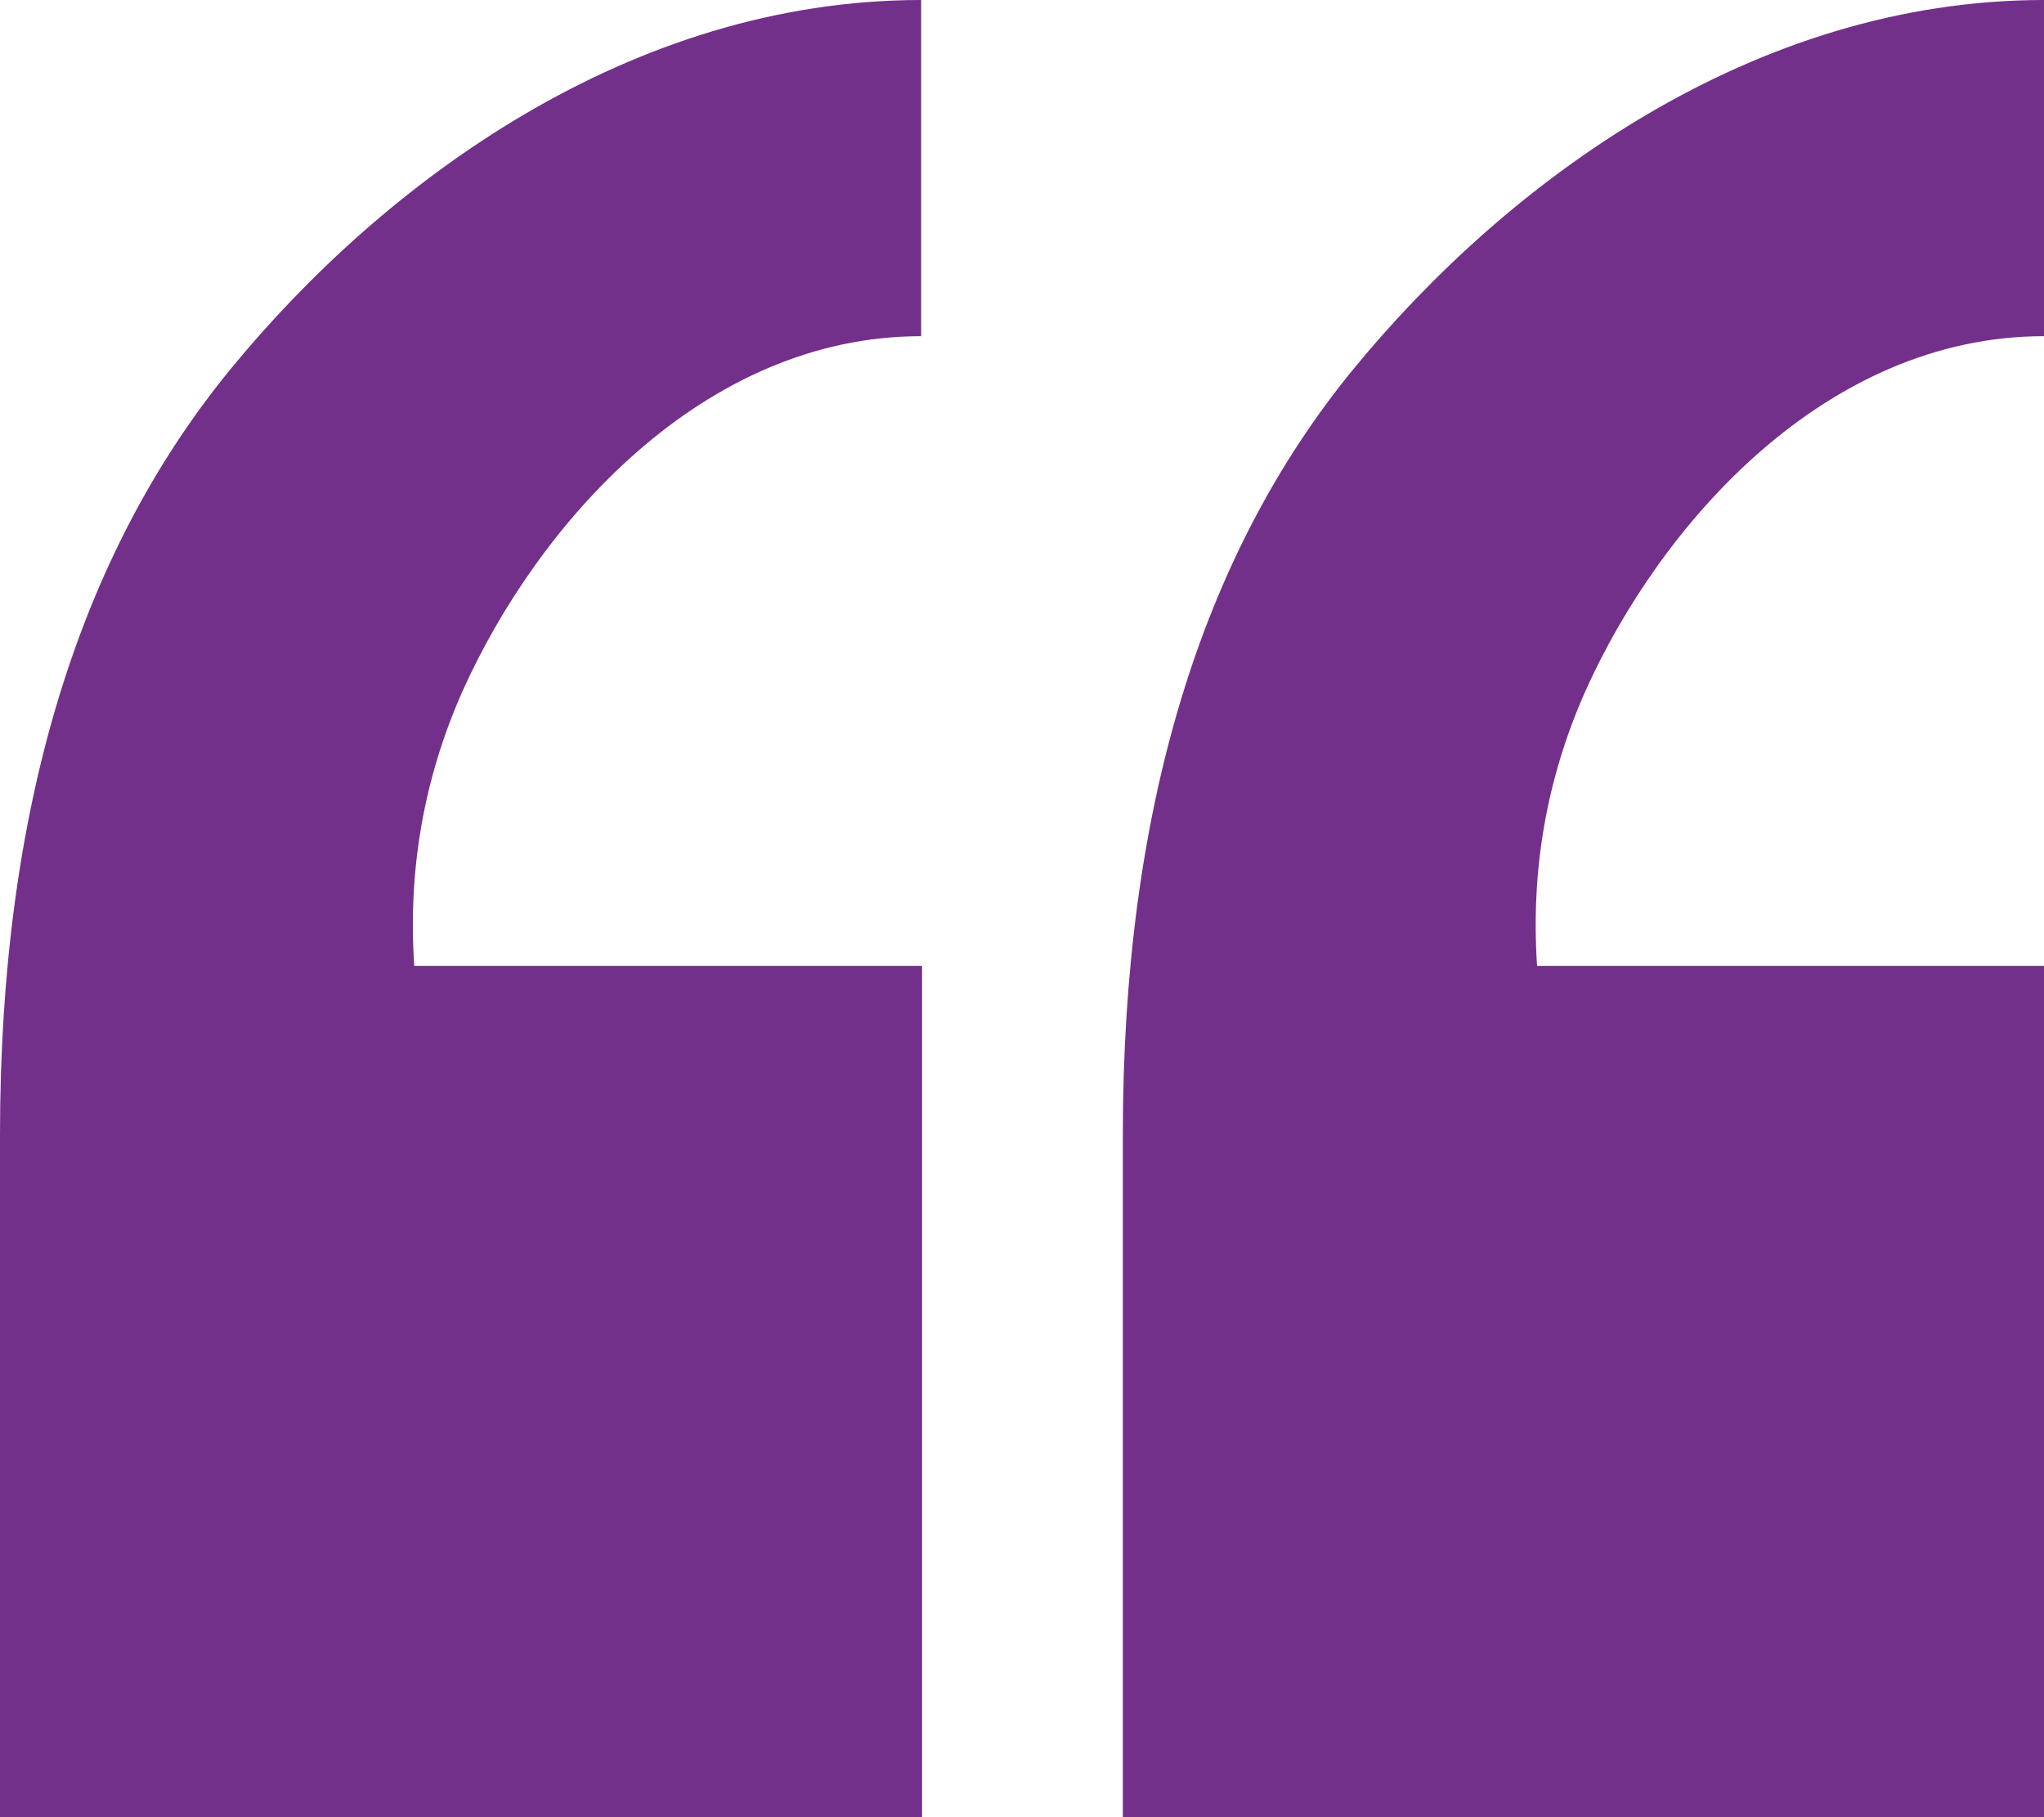
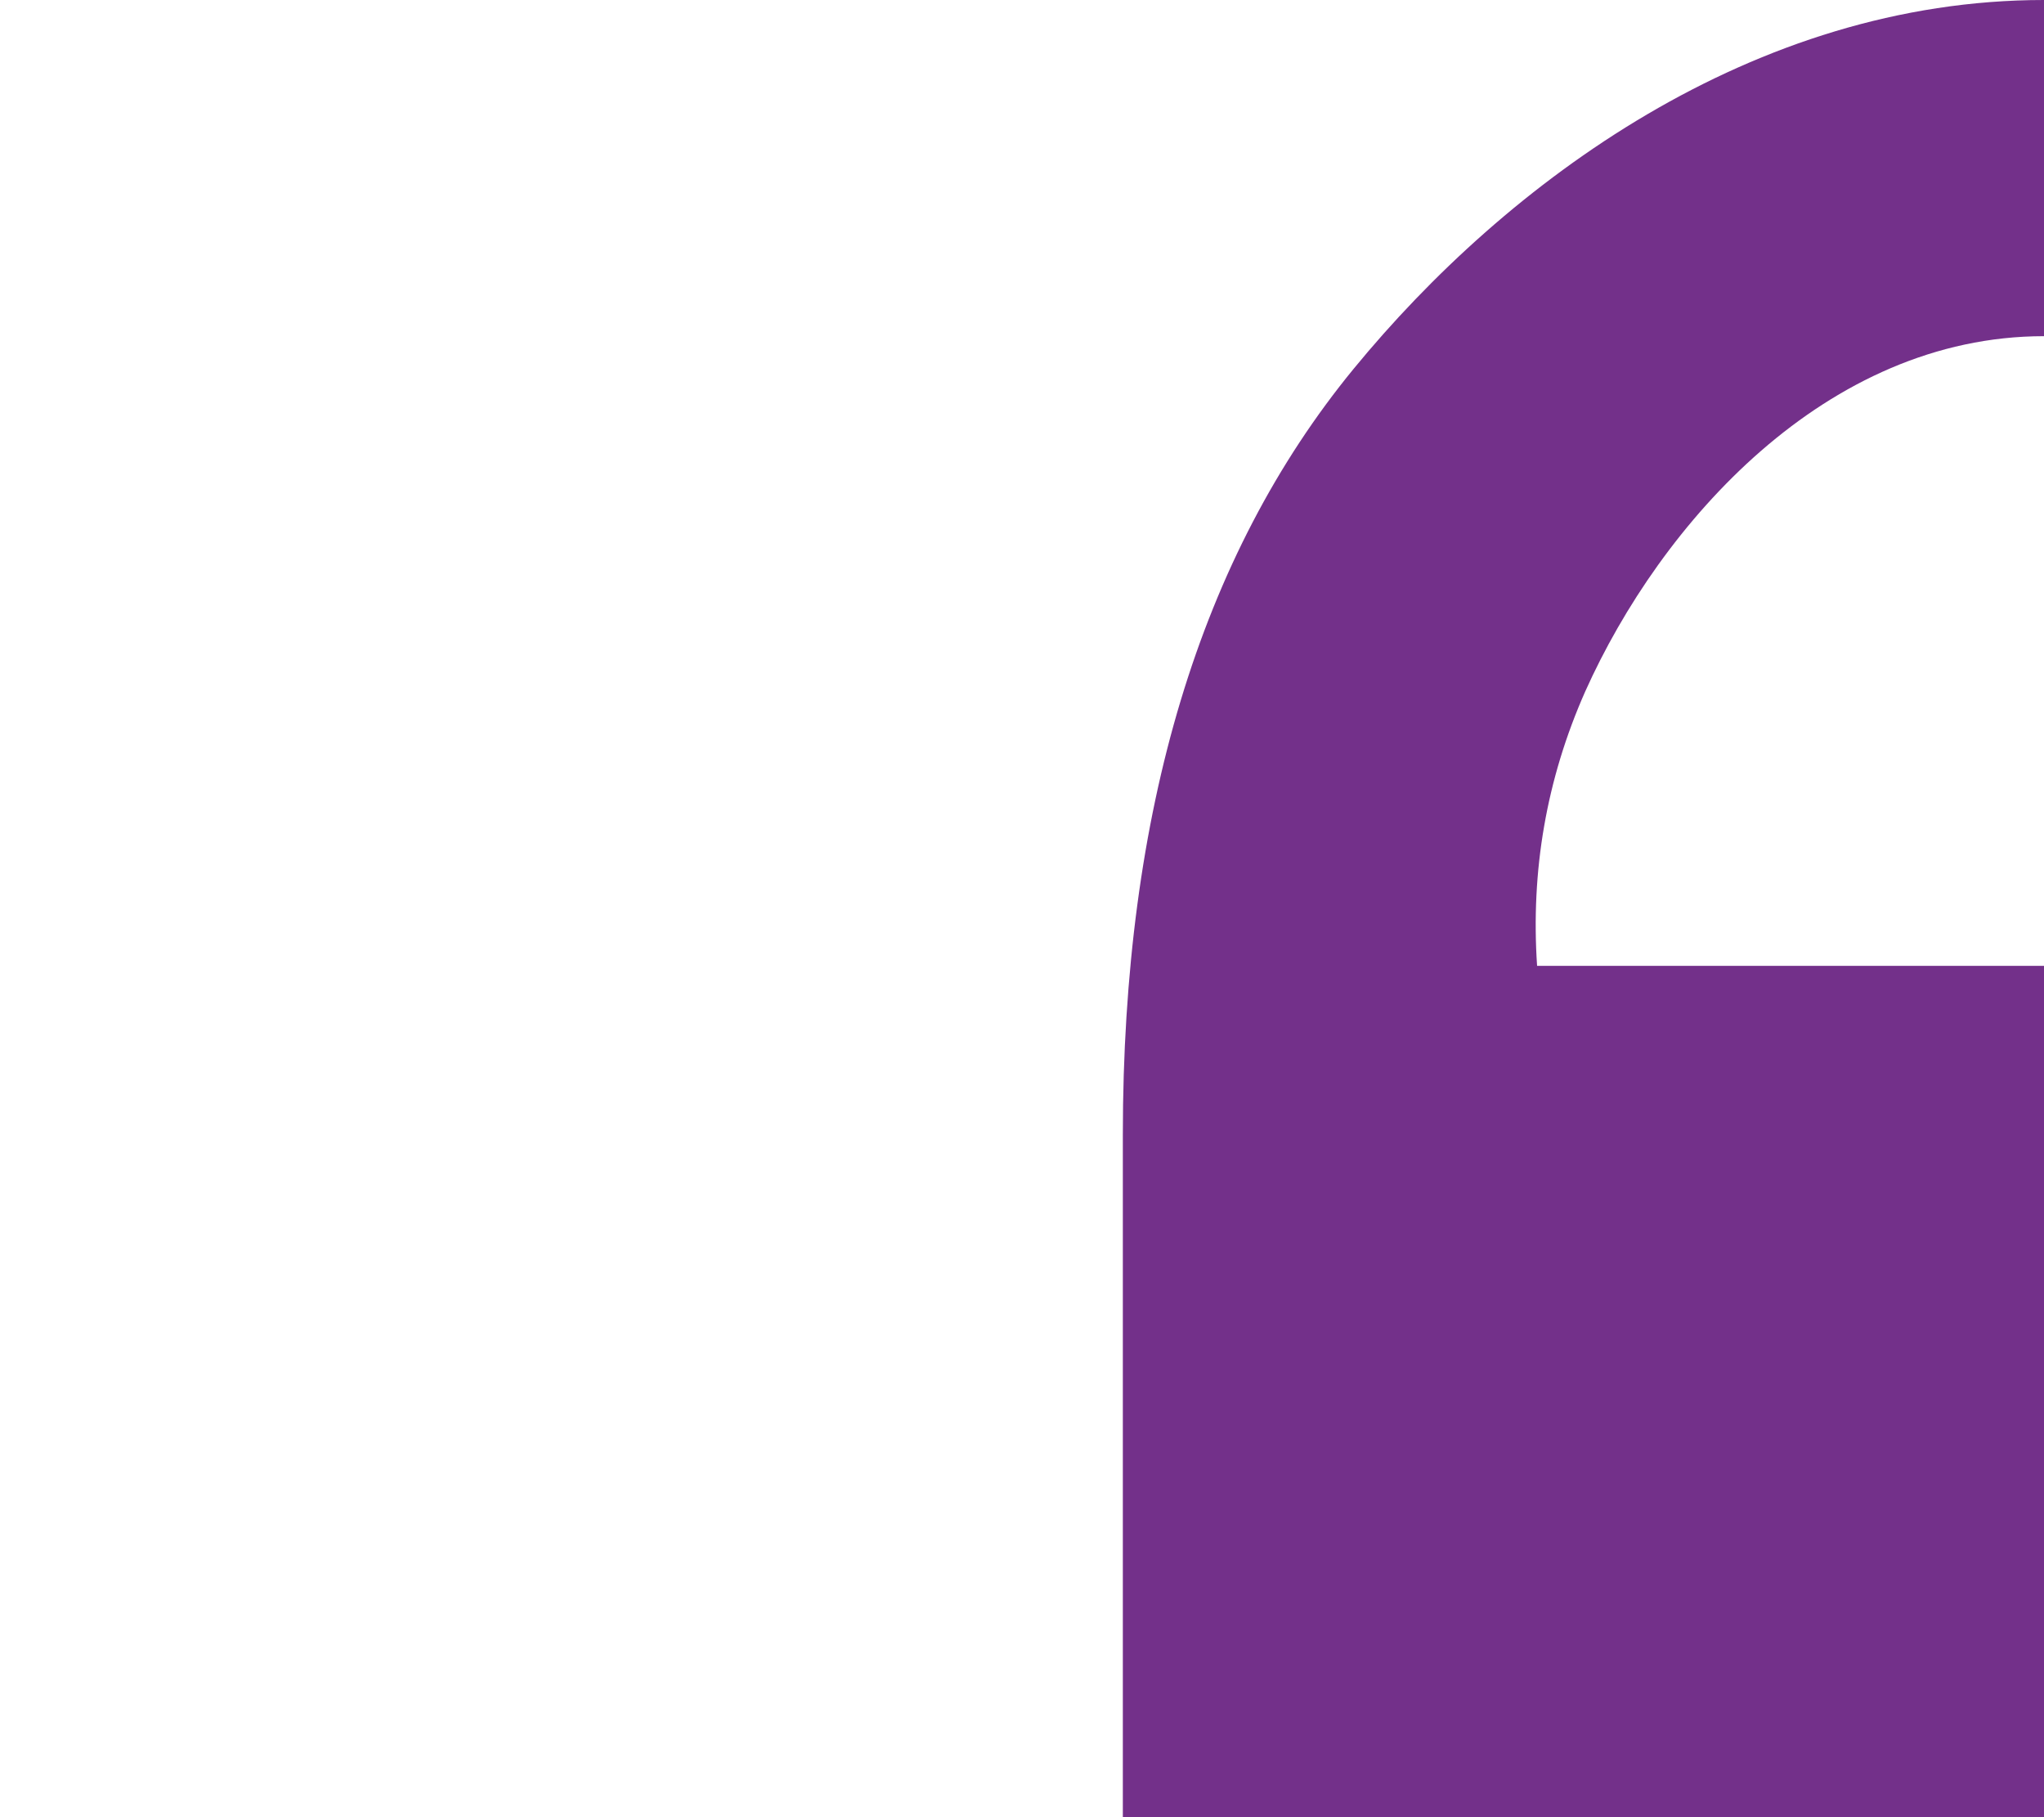
<svg xmlns="http://www.w3.org/2000/svg" version="1.1" id="Layer_1" x="0px" y="0px" viewBox="0 0 225 200" style="enable-background:new 0 0 225 200;" xml:space="preserve">
  <style type="text/css">
	.st0{fill:#73308A;}
</style>
  <path class="st0" d="M123.6,200v-75.1c0-35.6,8.5-63.7,25.4-84.3S193,0,225,0v37c-24,0-42.2,20.6-50.5,39.1  c-4.3,9.7-6,19.8-5.3,30.2H225V200H123.6z" />
-   <path class="st0" d="M0,200v-75.1c0-35.6,8.5-63.7,25.4-84.3S69.4,0,101.4,0v37c-24,0-42.2,20.6-50.5,39.1c-4.3,9.7-6,19.8-5.3,30.2  h55.9V200H0z" />
</svg>